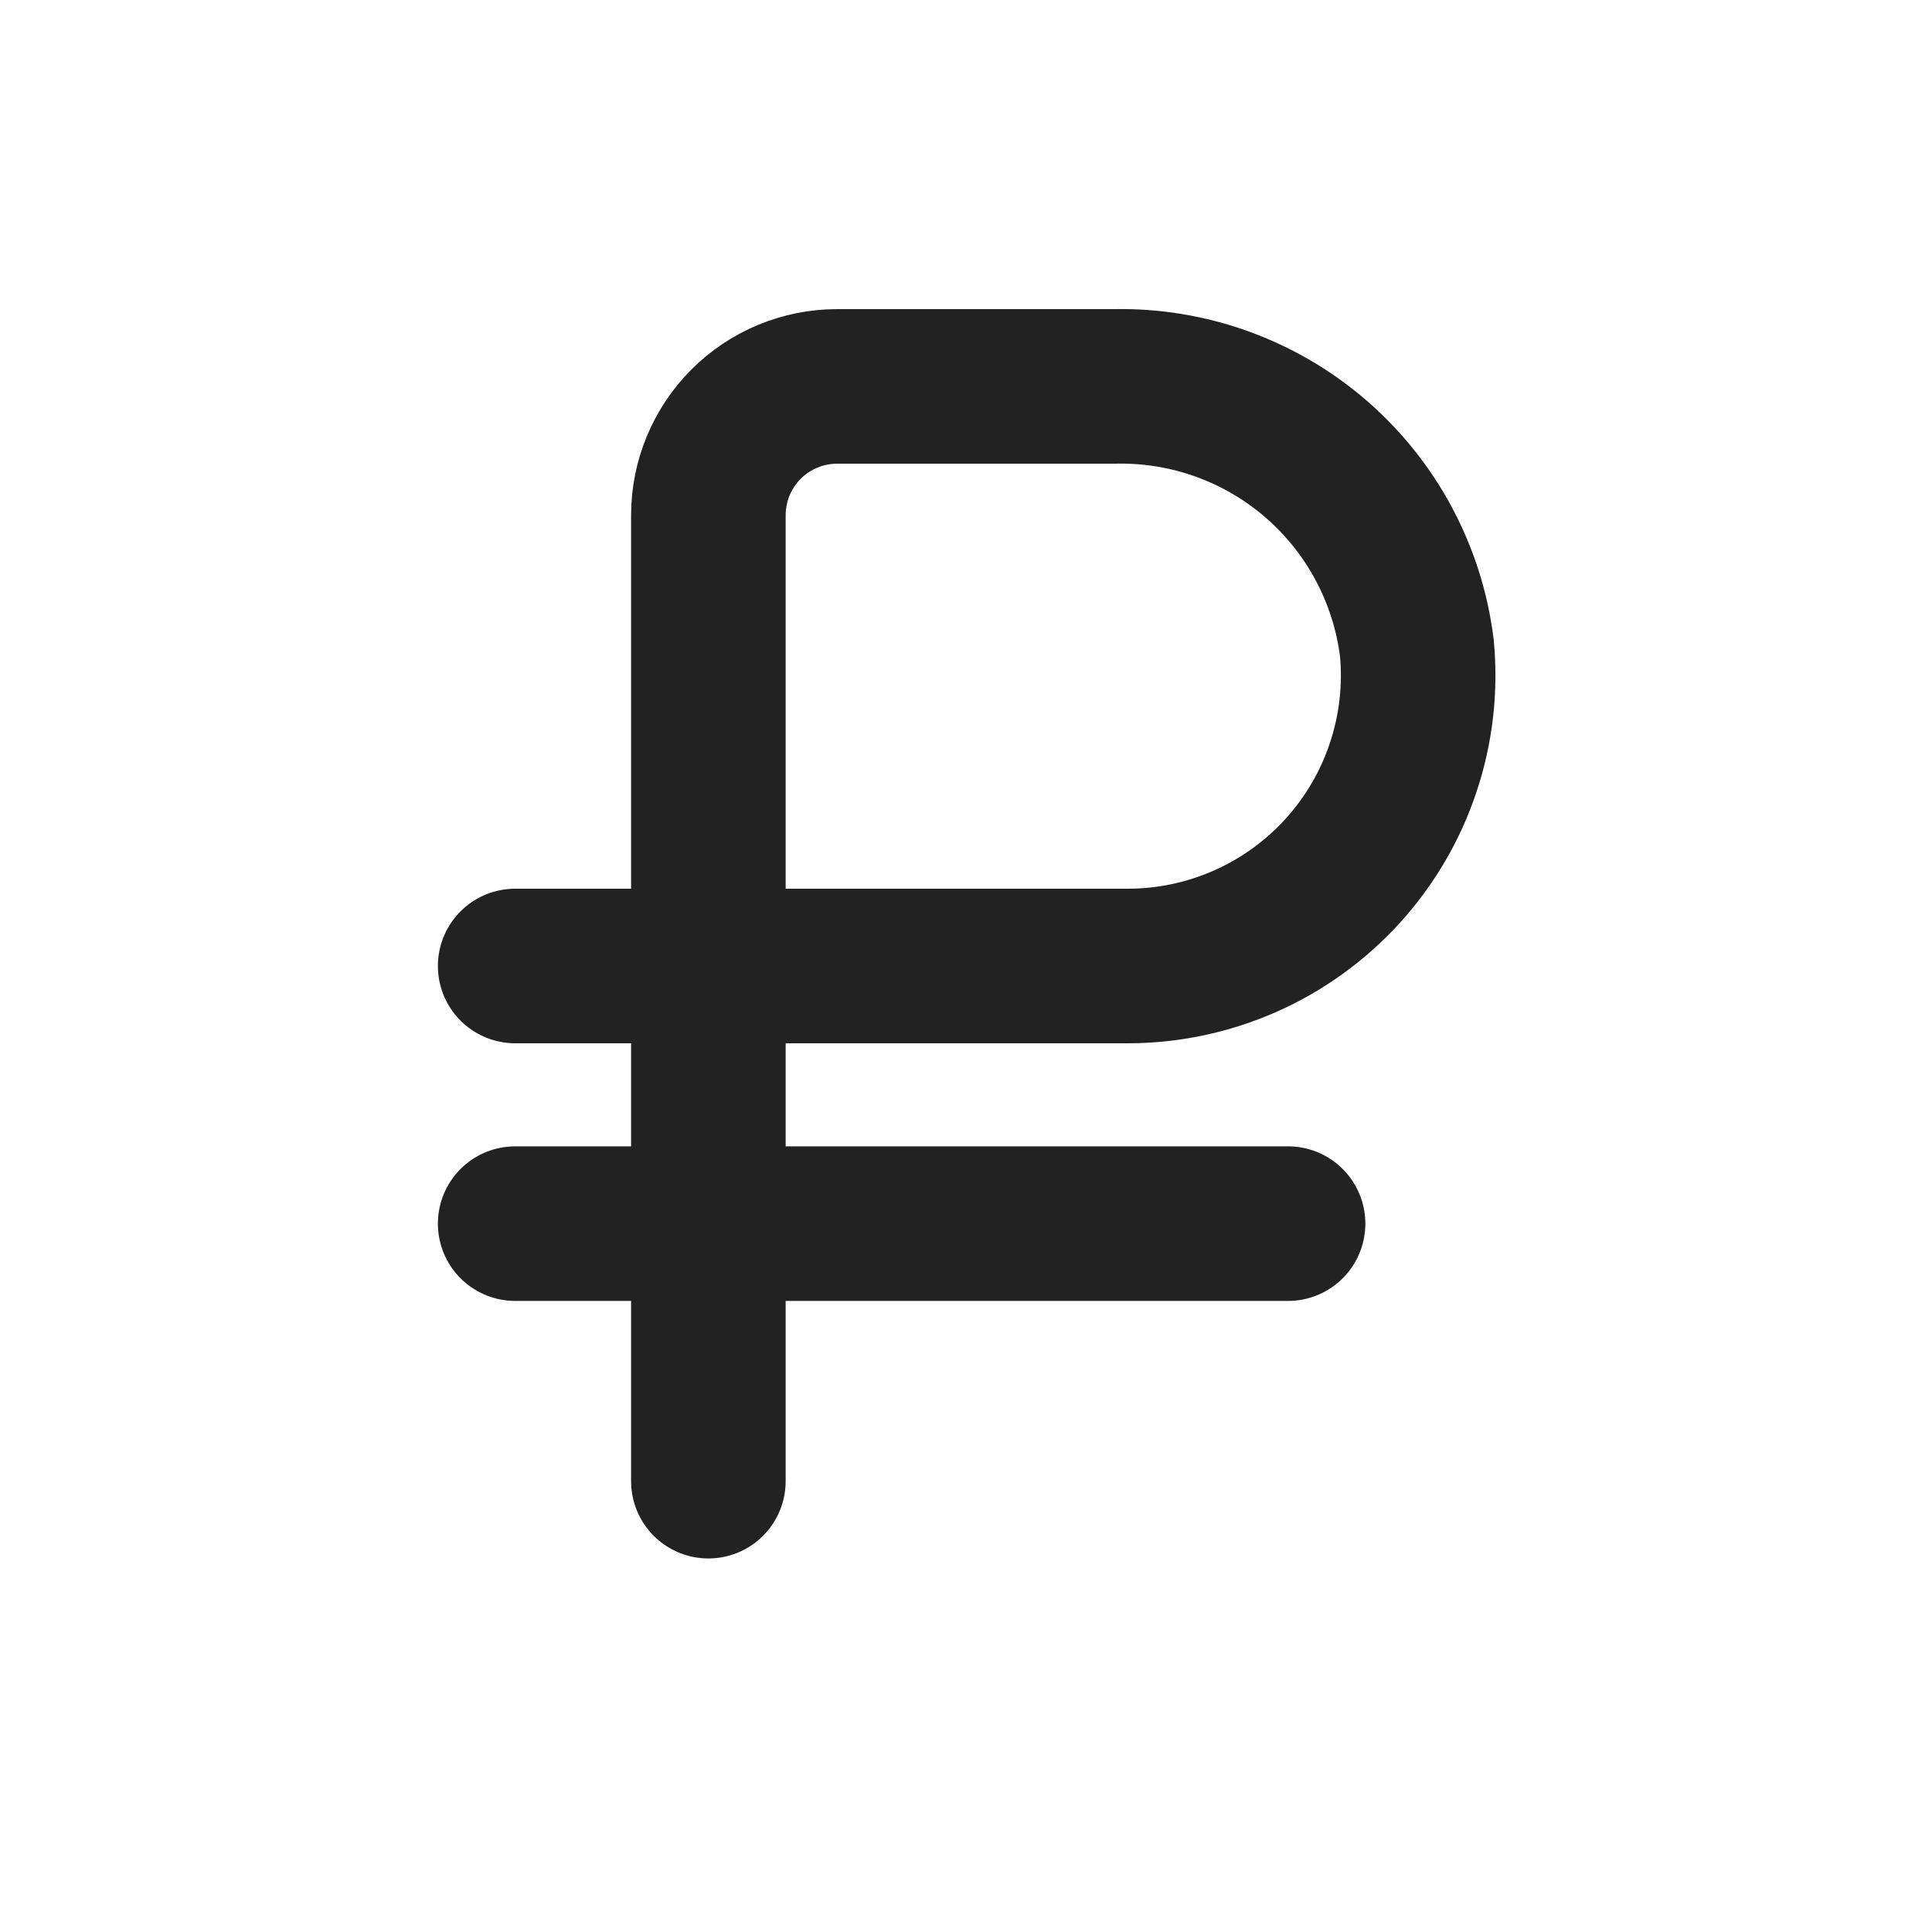
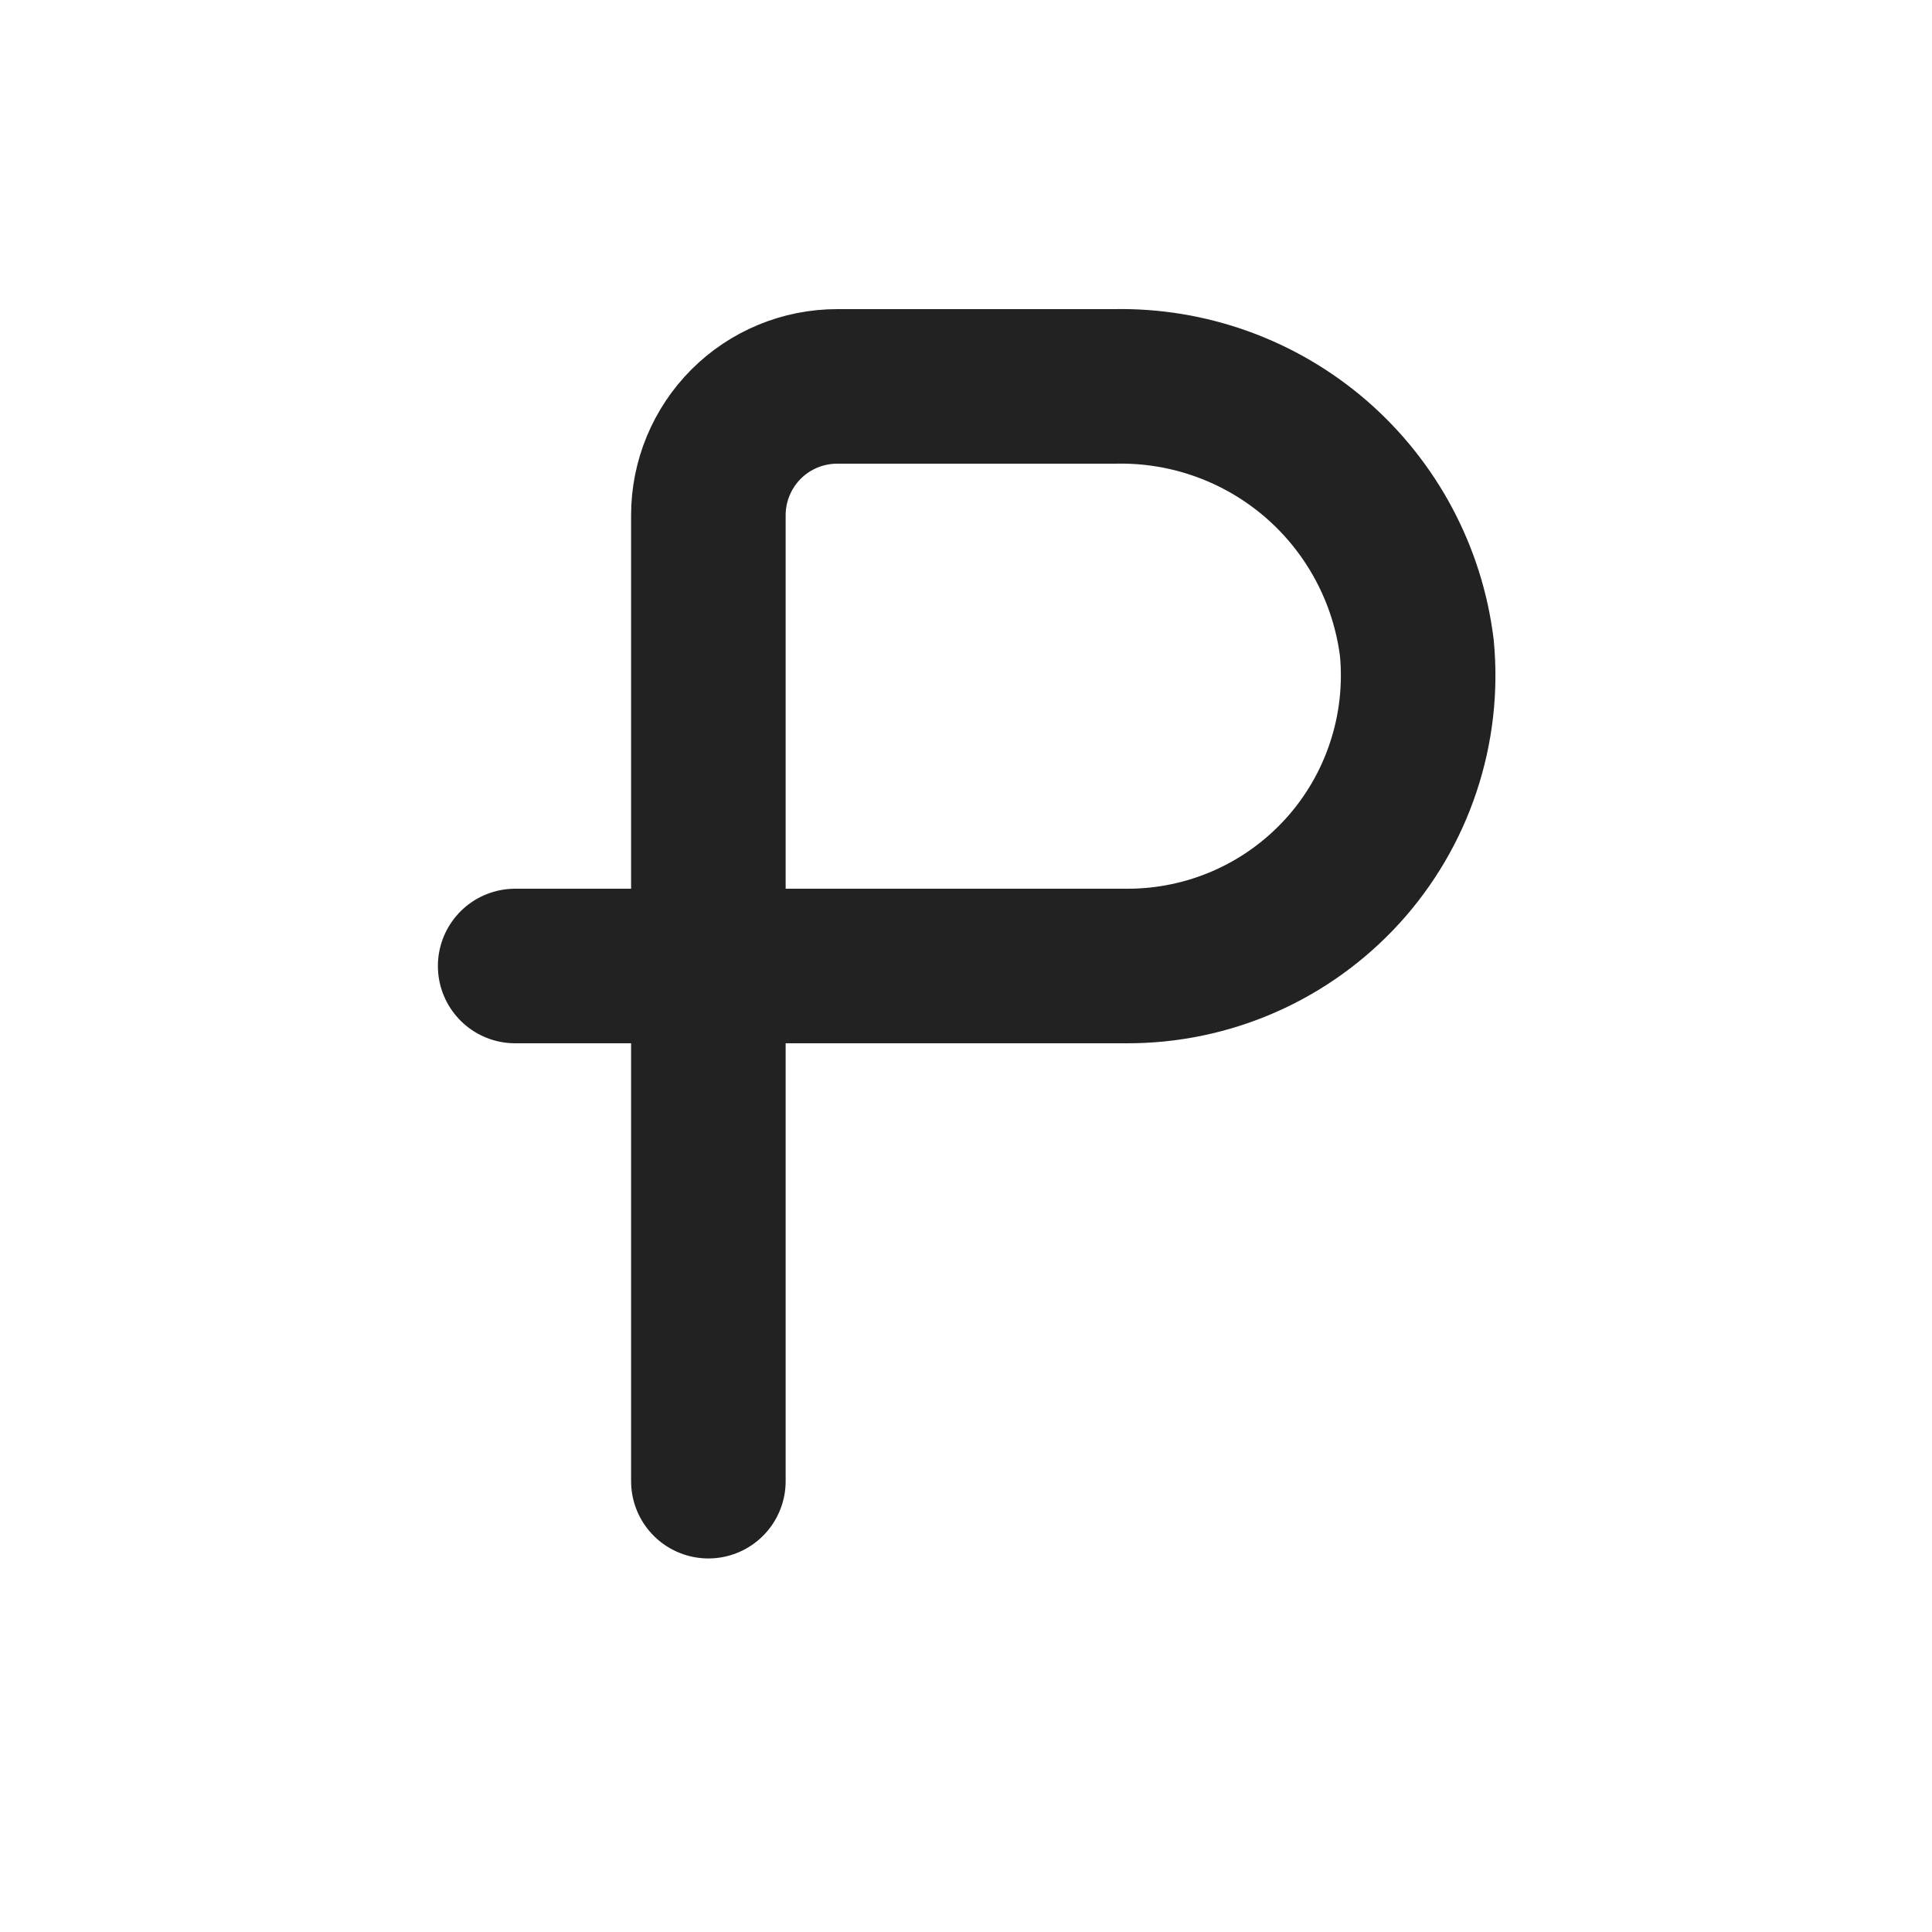
<svg xmlns="http://www.w3.org/2000/svg" width="20" height="20" viewBox="0 0 20 20" fill="none">
-   <path d="M7.333 15.333V5.333C7.333 4.98 7.474 4.64 7.724 4.39C7.974 4.14 8.313 4 8.667 4H11.54C12.304 3.984 13.046 4.252 13.624 4.752C14.201 5.252 14.573 5.949 14.667 6.707C14.707 7.124 14.659 7.546 14.526 7.944C14.394 8.342 14.179 8.708 13.897 9.018C13.614 9.328 13.27 9.576 12.886 9.745C12.502 9.914 12.086 10.001 11.667 10H5.333M5.333 12.667H13.334" stroke="#222222" stroke-width="1.6" stroke-linecap="round" stroke-linejoin="round" />
+   <path d="M7.333 15.333V5.333C7.333 4.98 7.474 4.64 7.724 4.39C7.974 4.14 8.313 4 8.667 4H11.54C12.304 3.984 13.046 4.252 13.624 4.752C14.201 5.252 14.573 5.949 14.667 6.707C14.707 7.124 14.659 7.546 14.526 7.944C14.394 8.342 14.179 8.708 13.897 9.018C13.614 9.328 13.27 9.576 12.886 9.745C12.502 9.914 12.086 10.001 11.667 10H5.333M5.333 12.667" stroke="#222222" stroke-width="1.6" stroke-linecap="round" stroke-linejoin="round" />
</svg>